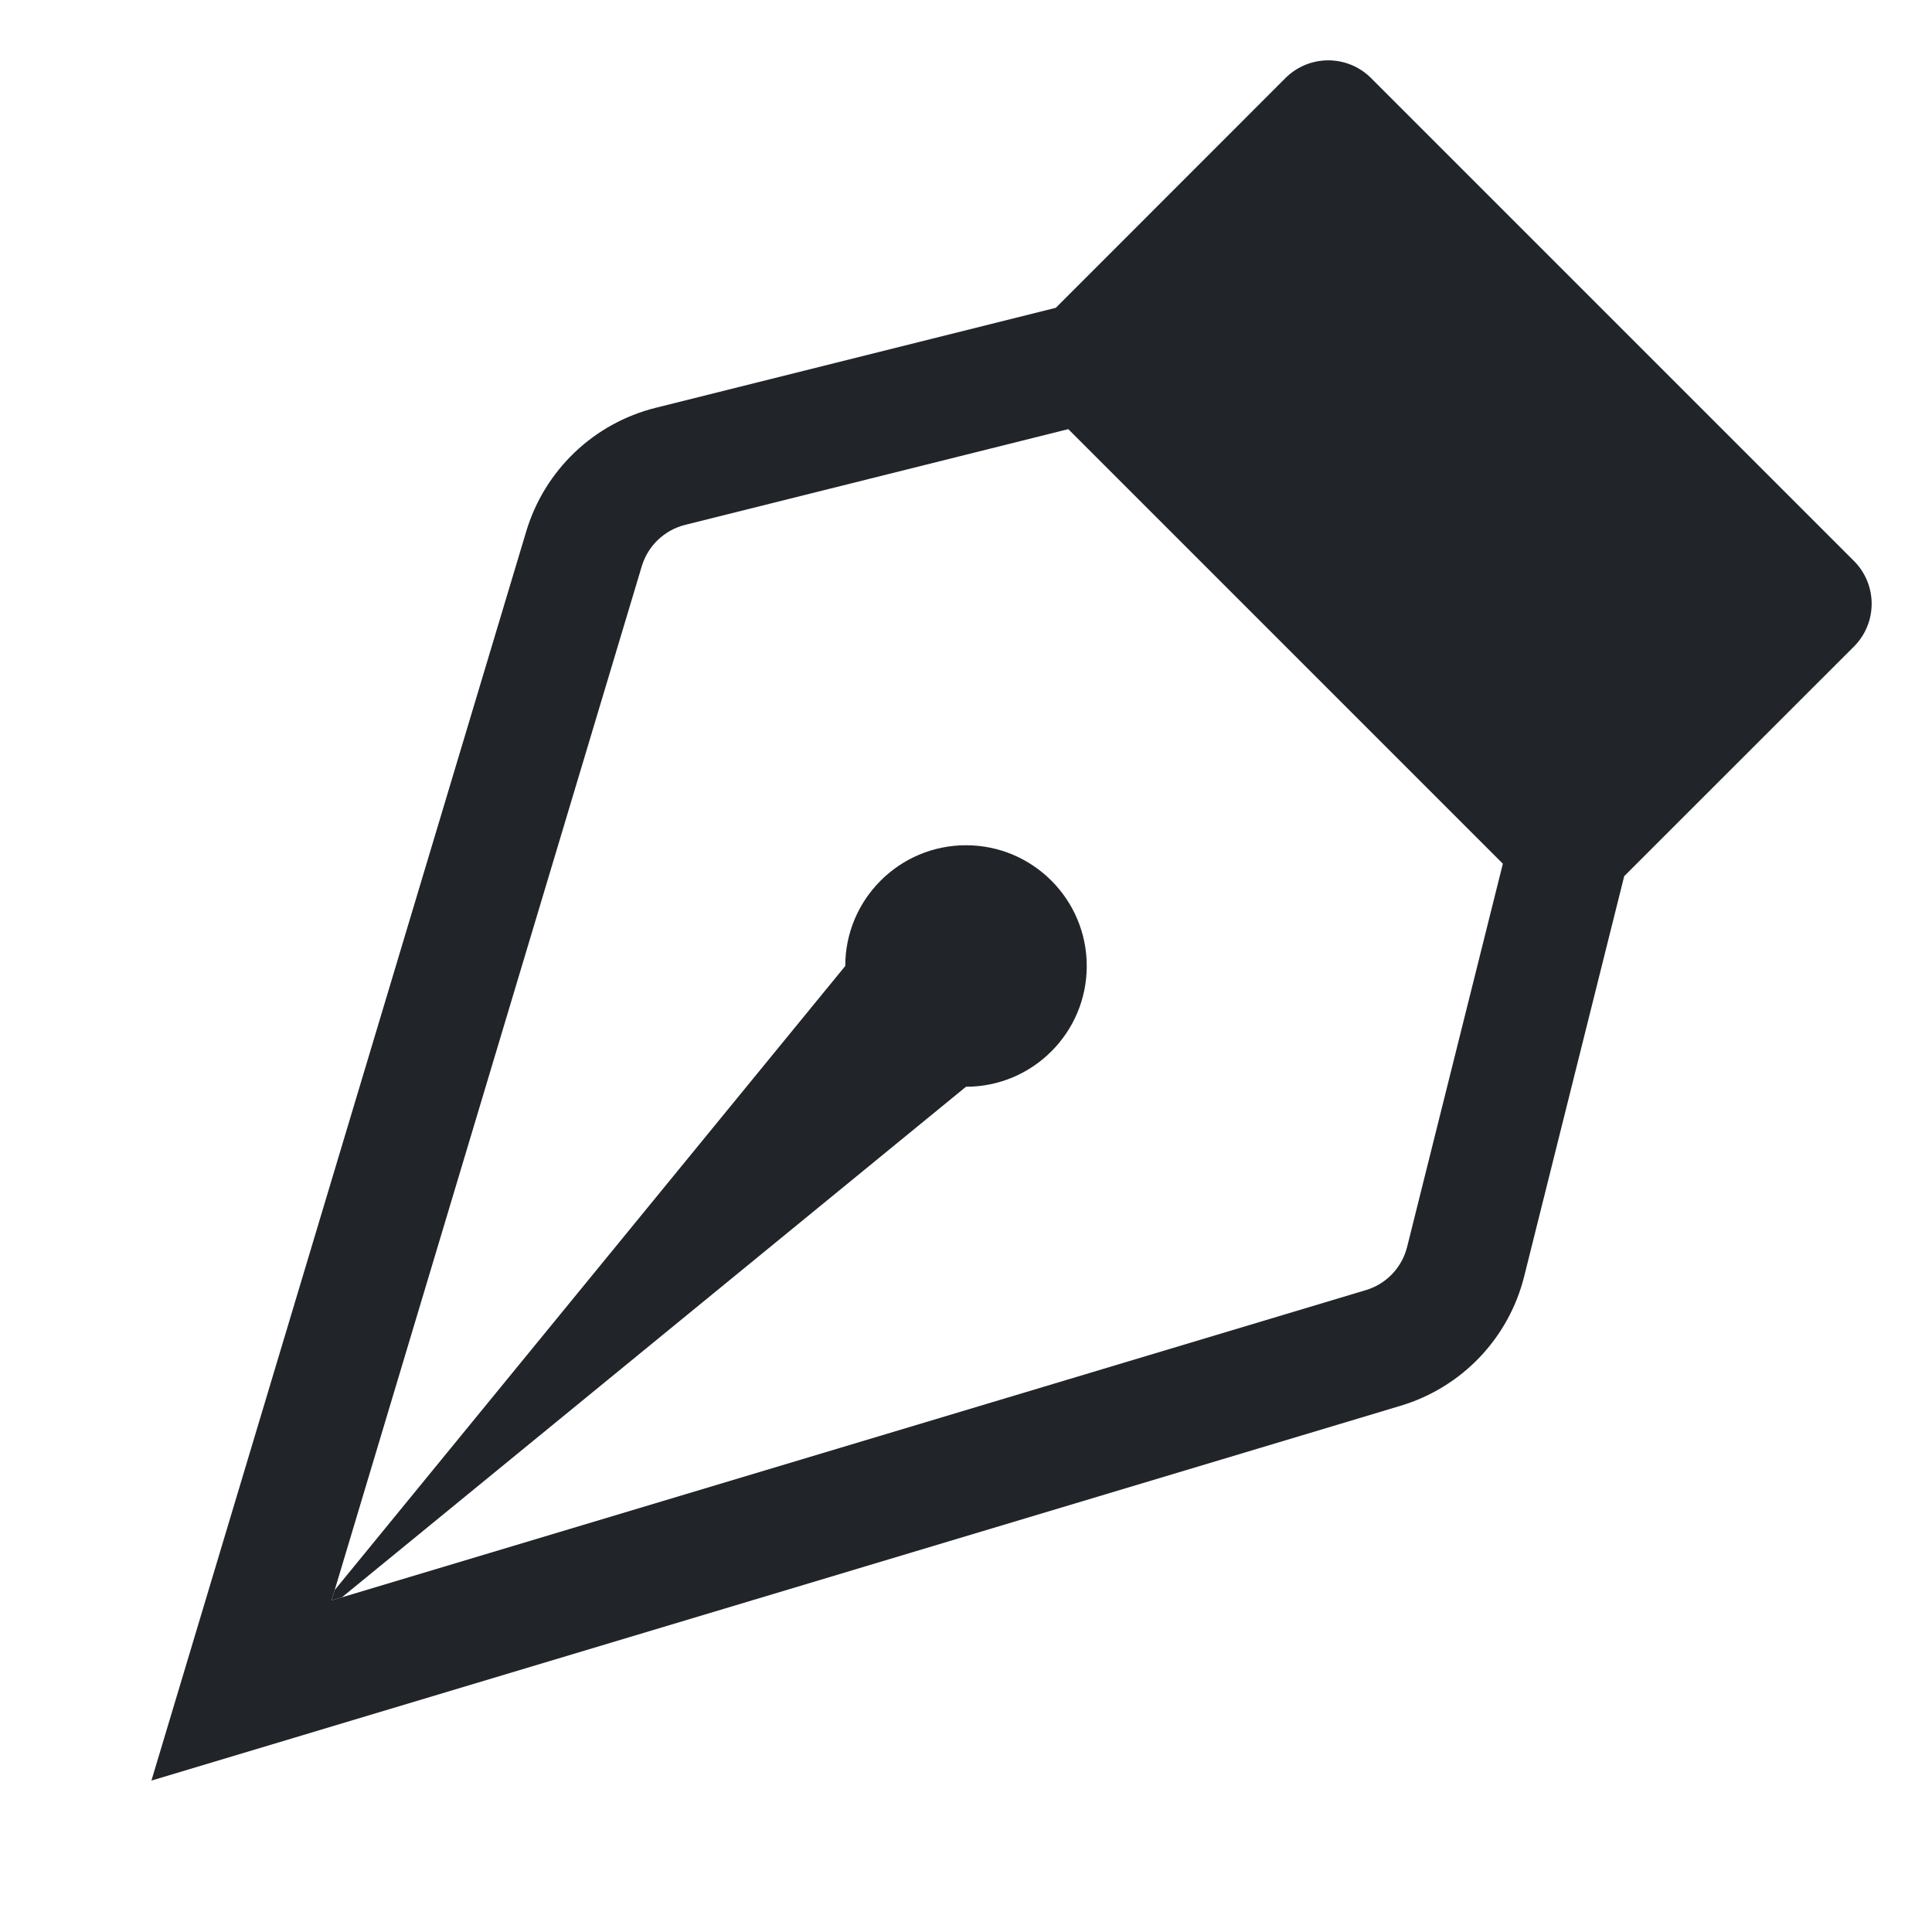
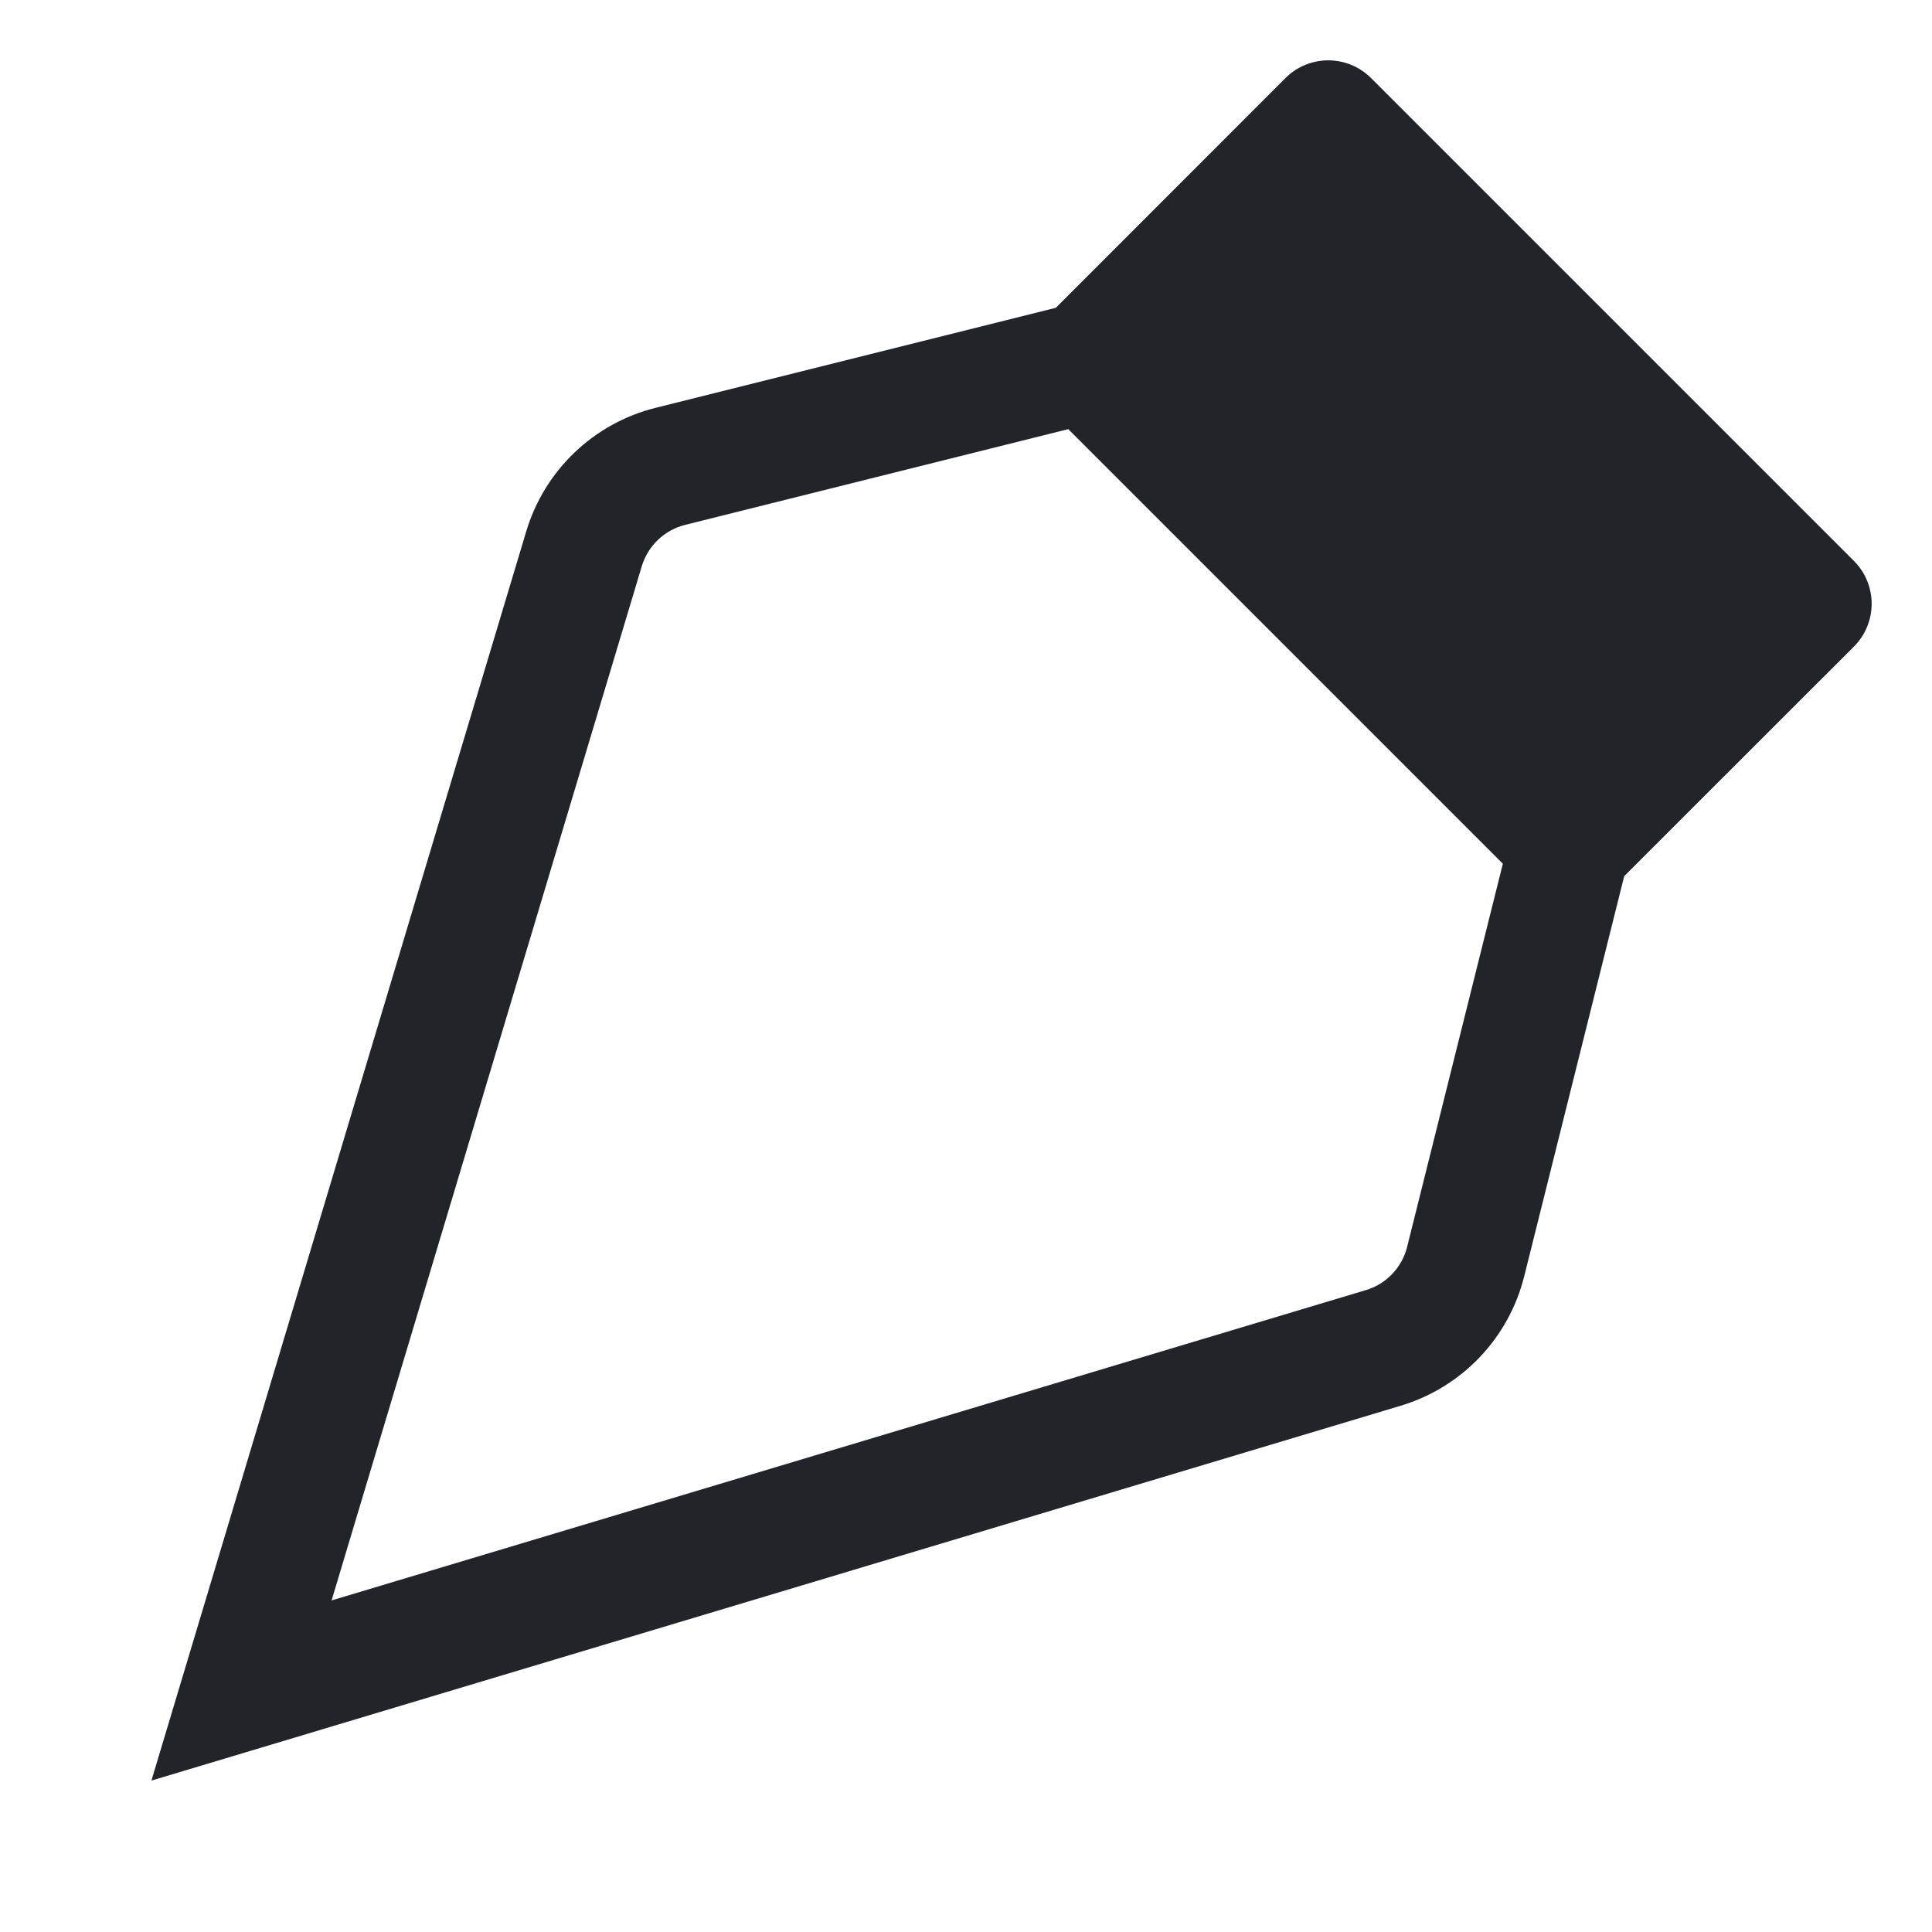
<svg xmlns="http://www.w3.org/2000/svg" width="16" height="16" viewBox="0 0 16 16" fill="none">
  <path fill-rule="evenodd" clip-rule="evenodd" d="M10.646 0.646C10.842 0.451 11.158 0.451 11.354 0.646L15.354 4.646C15.549 4.842 15.549 5.158 15.354 5.354L13.451 7.256L12.623 10.569C12.495 11.083 12.106 11.49 11.599 11.642L1.254 14.746L4.358 4.401C4.51 3.894 4.917 3.505 5.431 3.377L8.744 2.549L10.646 0.646ZM8.847 3.554L5.673 4.347C5.502 4.39 5.366 4.52 5.315 4.689L2.746 13.254L11.312 10.684C11.48 10.634 11.61 10.498 11.653 10.327L12.446 7.153L8.847 3.554Z" fill="#212529" />
-   <path fill-rule="evenodd" clip-rule="evenodd" d="M2.832 13.228L8 9C8.552 9 9 8.552 9 8C9 7.448 8.552 7 8 7C7.448 7 7 7.448 7 8L2.772 13.168L2.746 13.254L2.832 13.228Z" fill="#212529" />
</svg>